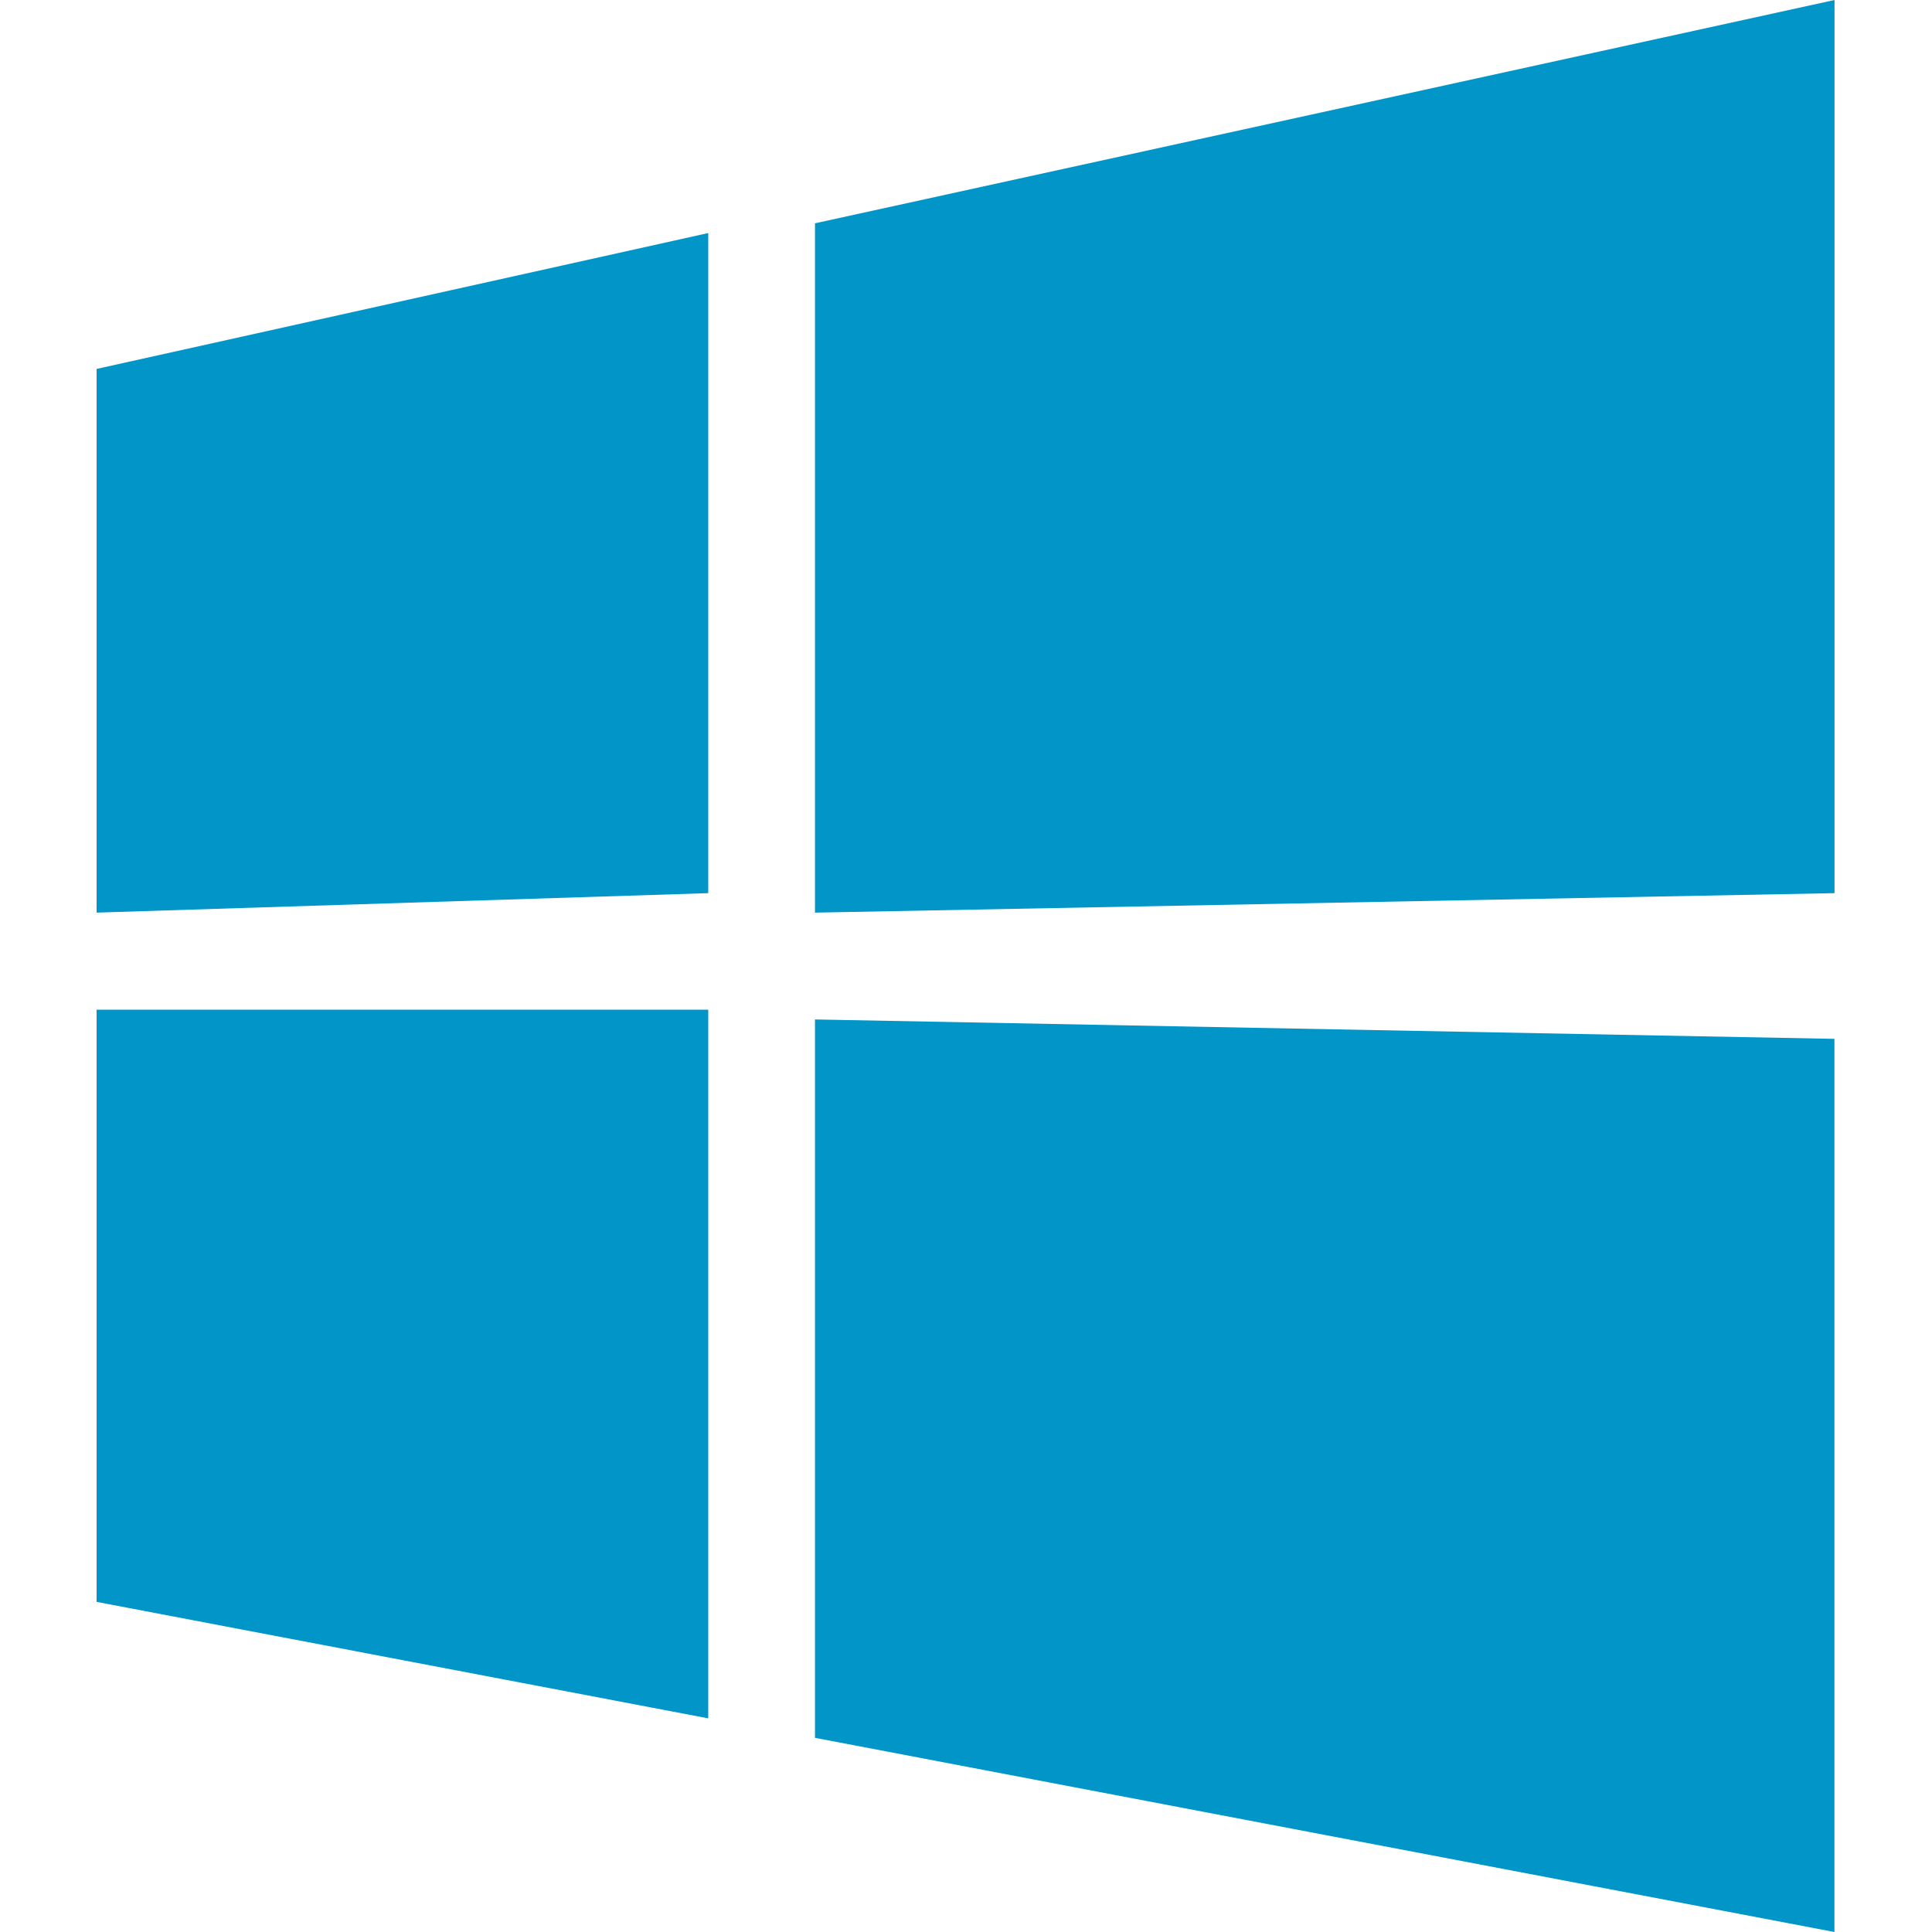
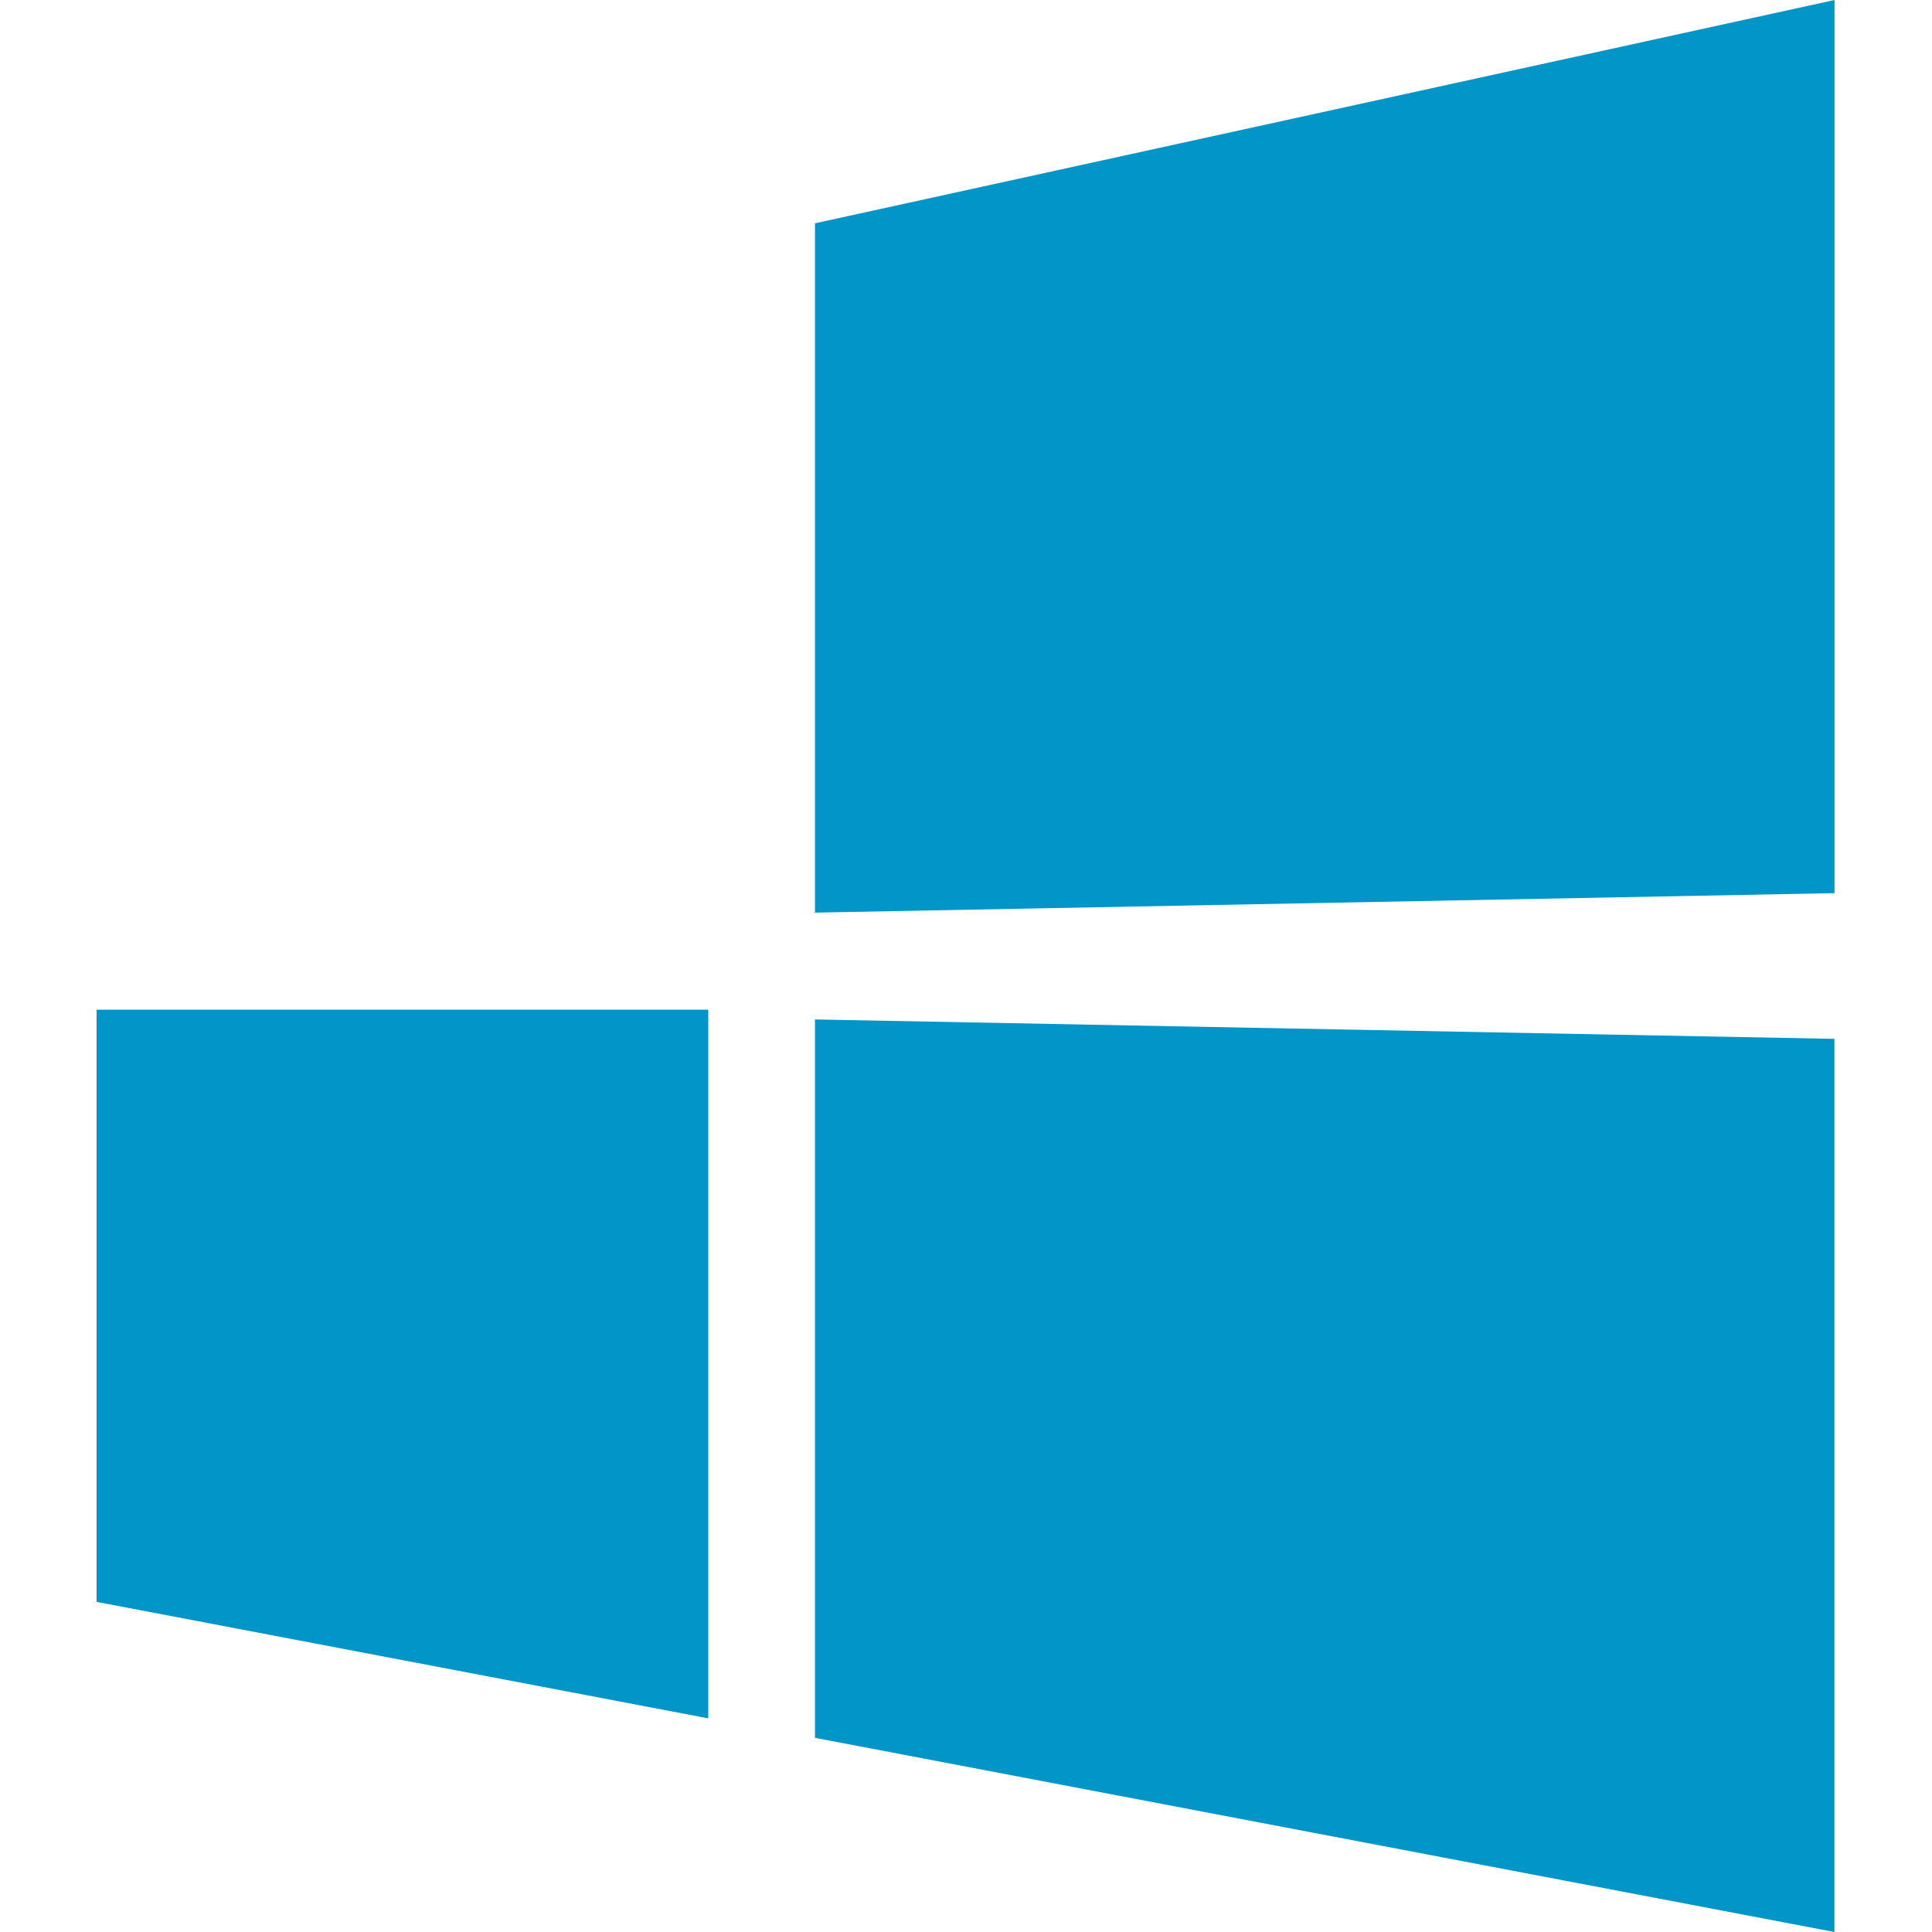
<svg xmlns="http://www.w3.org/2000/svg" preserveAspectRatio="xMidYMid meet" overflow="visible" style="display: block;" viewBox="0 0 24 24" fill="none">
  <g id="Icon">
    <g id="Bounds">
</g>
-     <path id="Vector" fill-rule="evenodd" clip-rule="evenodd" d="M10.124 2.774V11.337L22.789 11.095V0L10.124 2.774V2.774ZM1.2 11.337V4.583L8.798 2.895V11.095L1.2 11.337ZM1.2 19.899L8.798 21.346L8.798 12.543H1.2V19.899ZM10.124 21.588L22.788 24V12.905L10.124 12.664V21.588V21.588Z" fill="#0195C8" />
+     <path id="Vector" fill-rule="evenodd" clip-rule="evenodd" d="M10.124 2.774V11.337L22.789 11.095V0L10.124 2.774V2.774ZM1.2 11.337V4.583V11.095L1.2 11.337ZM1.2 19.899L8.798 21.346L8.798 12.543H1.2V19.899ZM10.124 21.588L22.788 24V12.905L10.124 12.664V21.588V21.588Z" fill="#0195C8" />
  </g>
</svg>